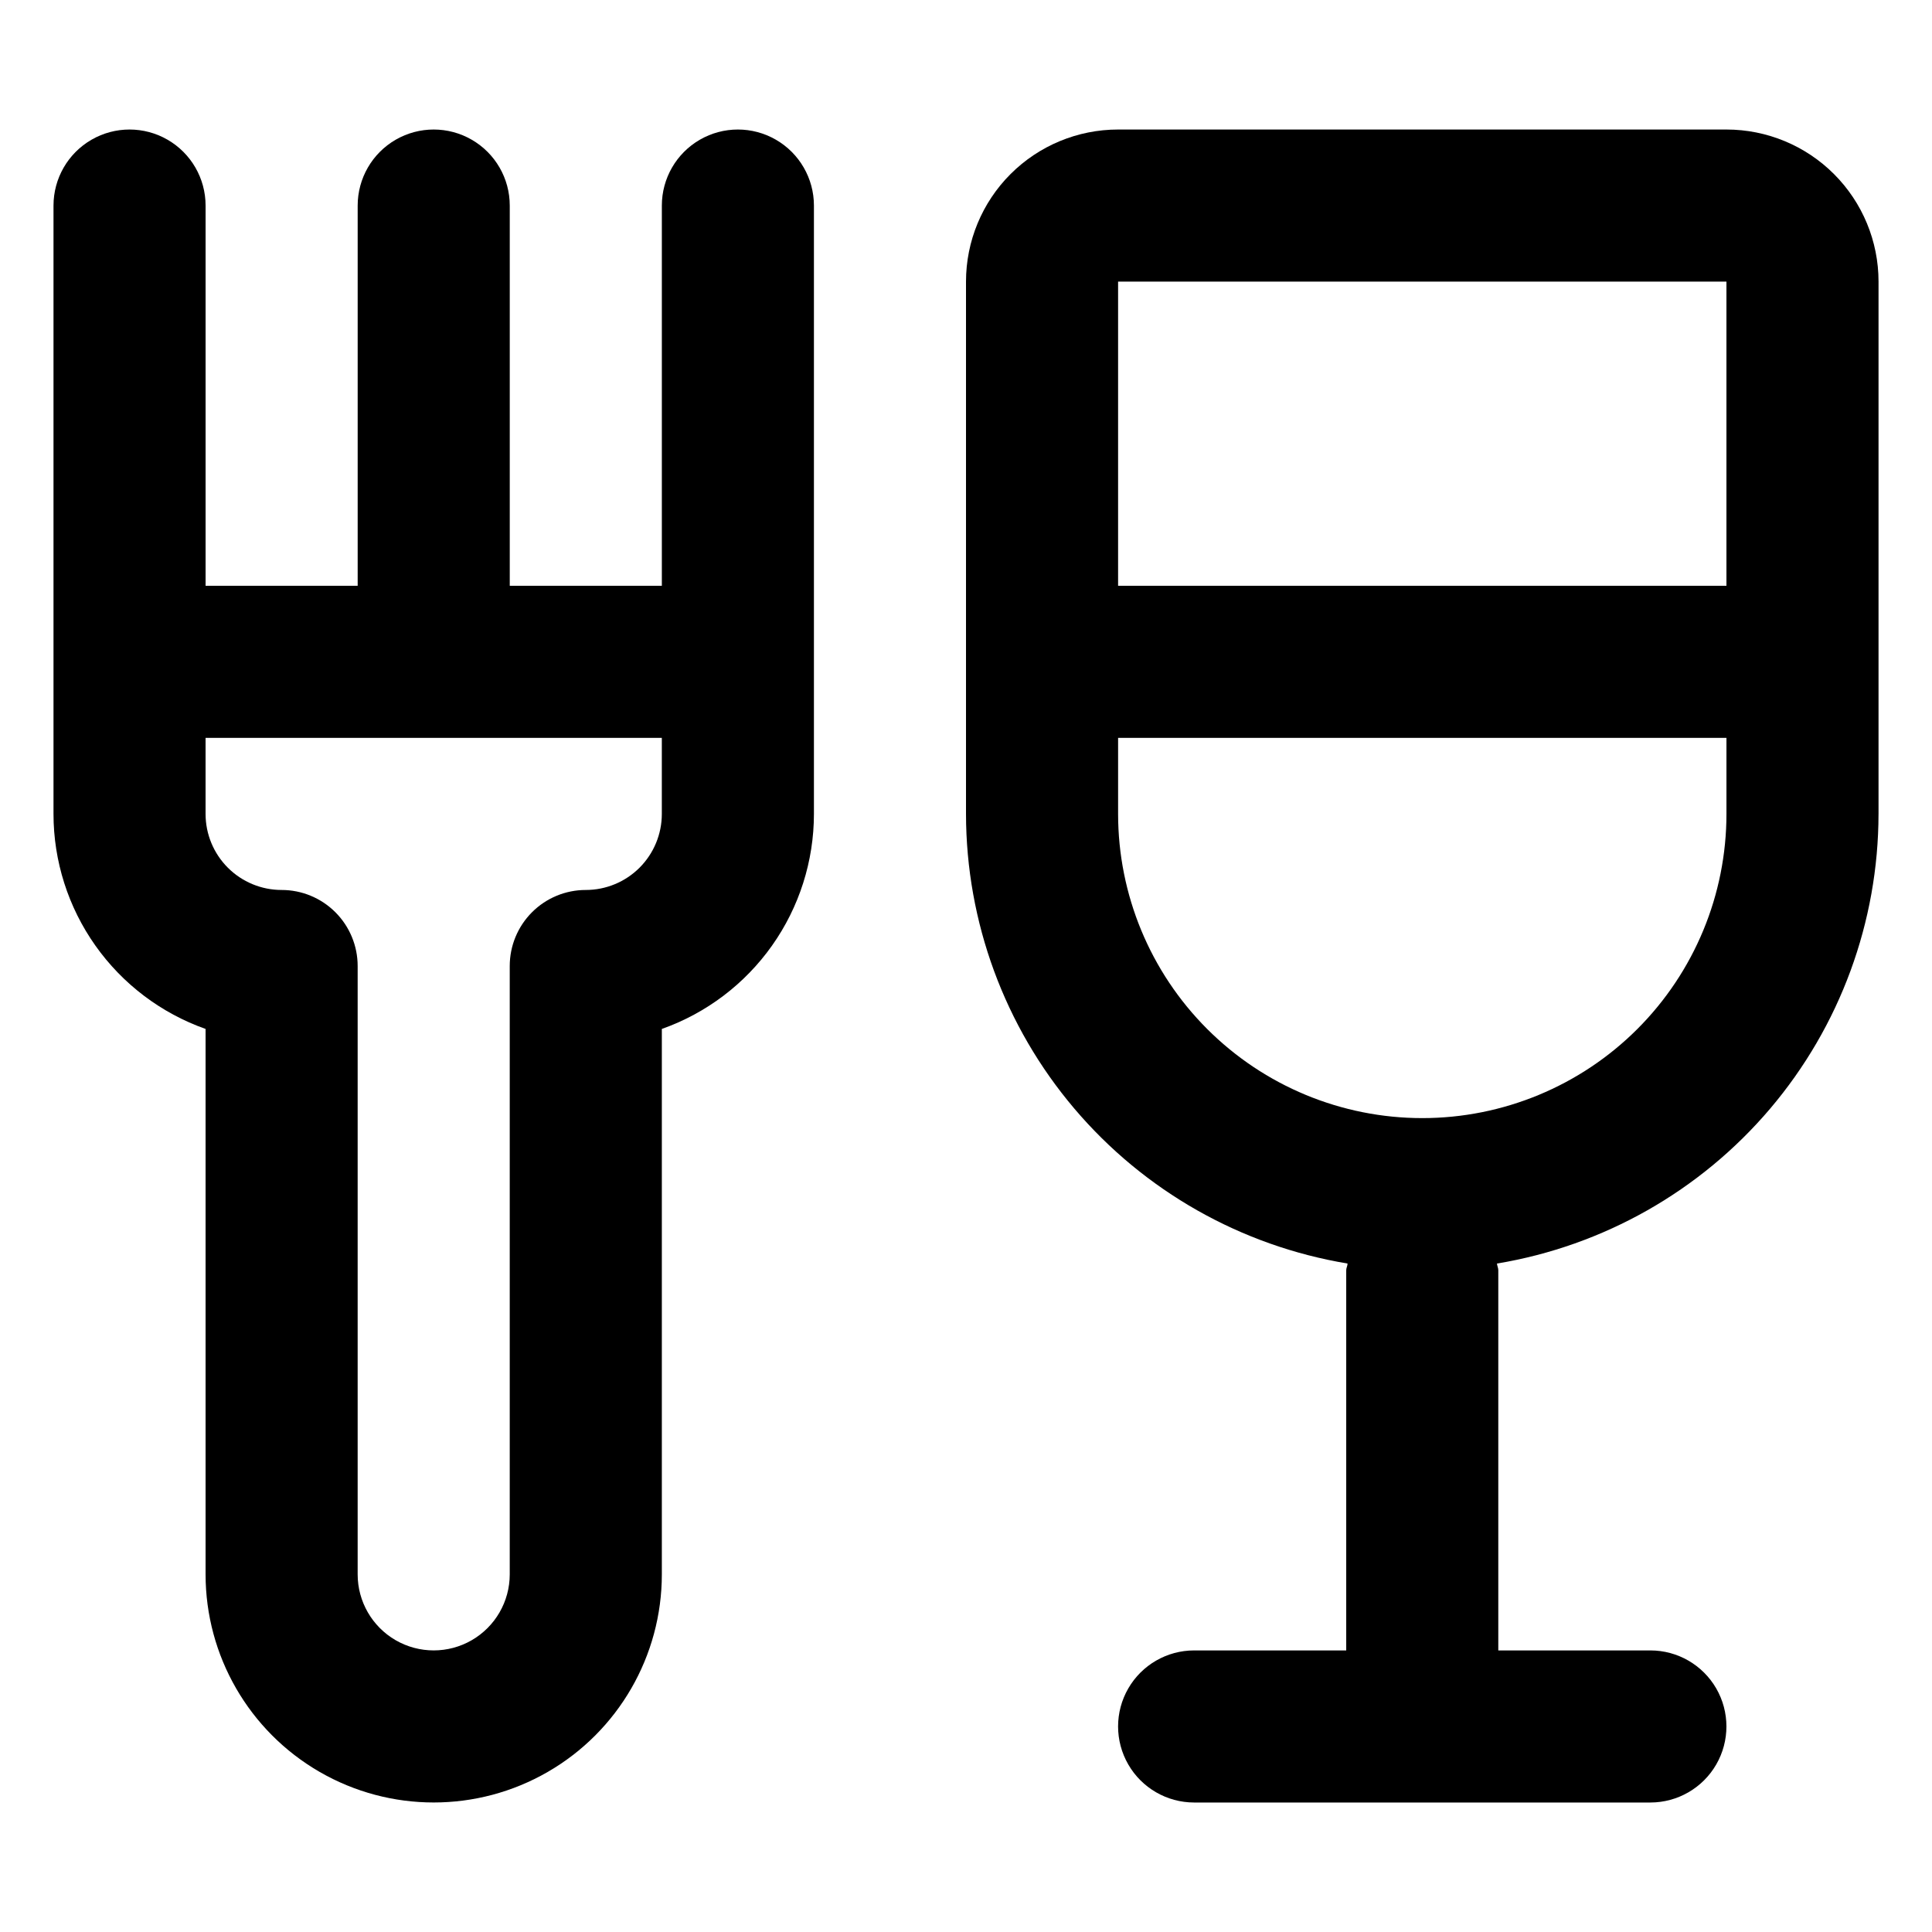
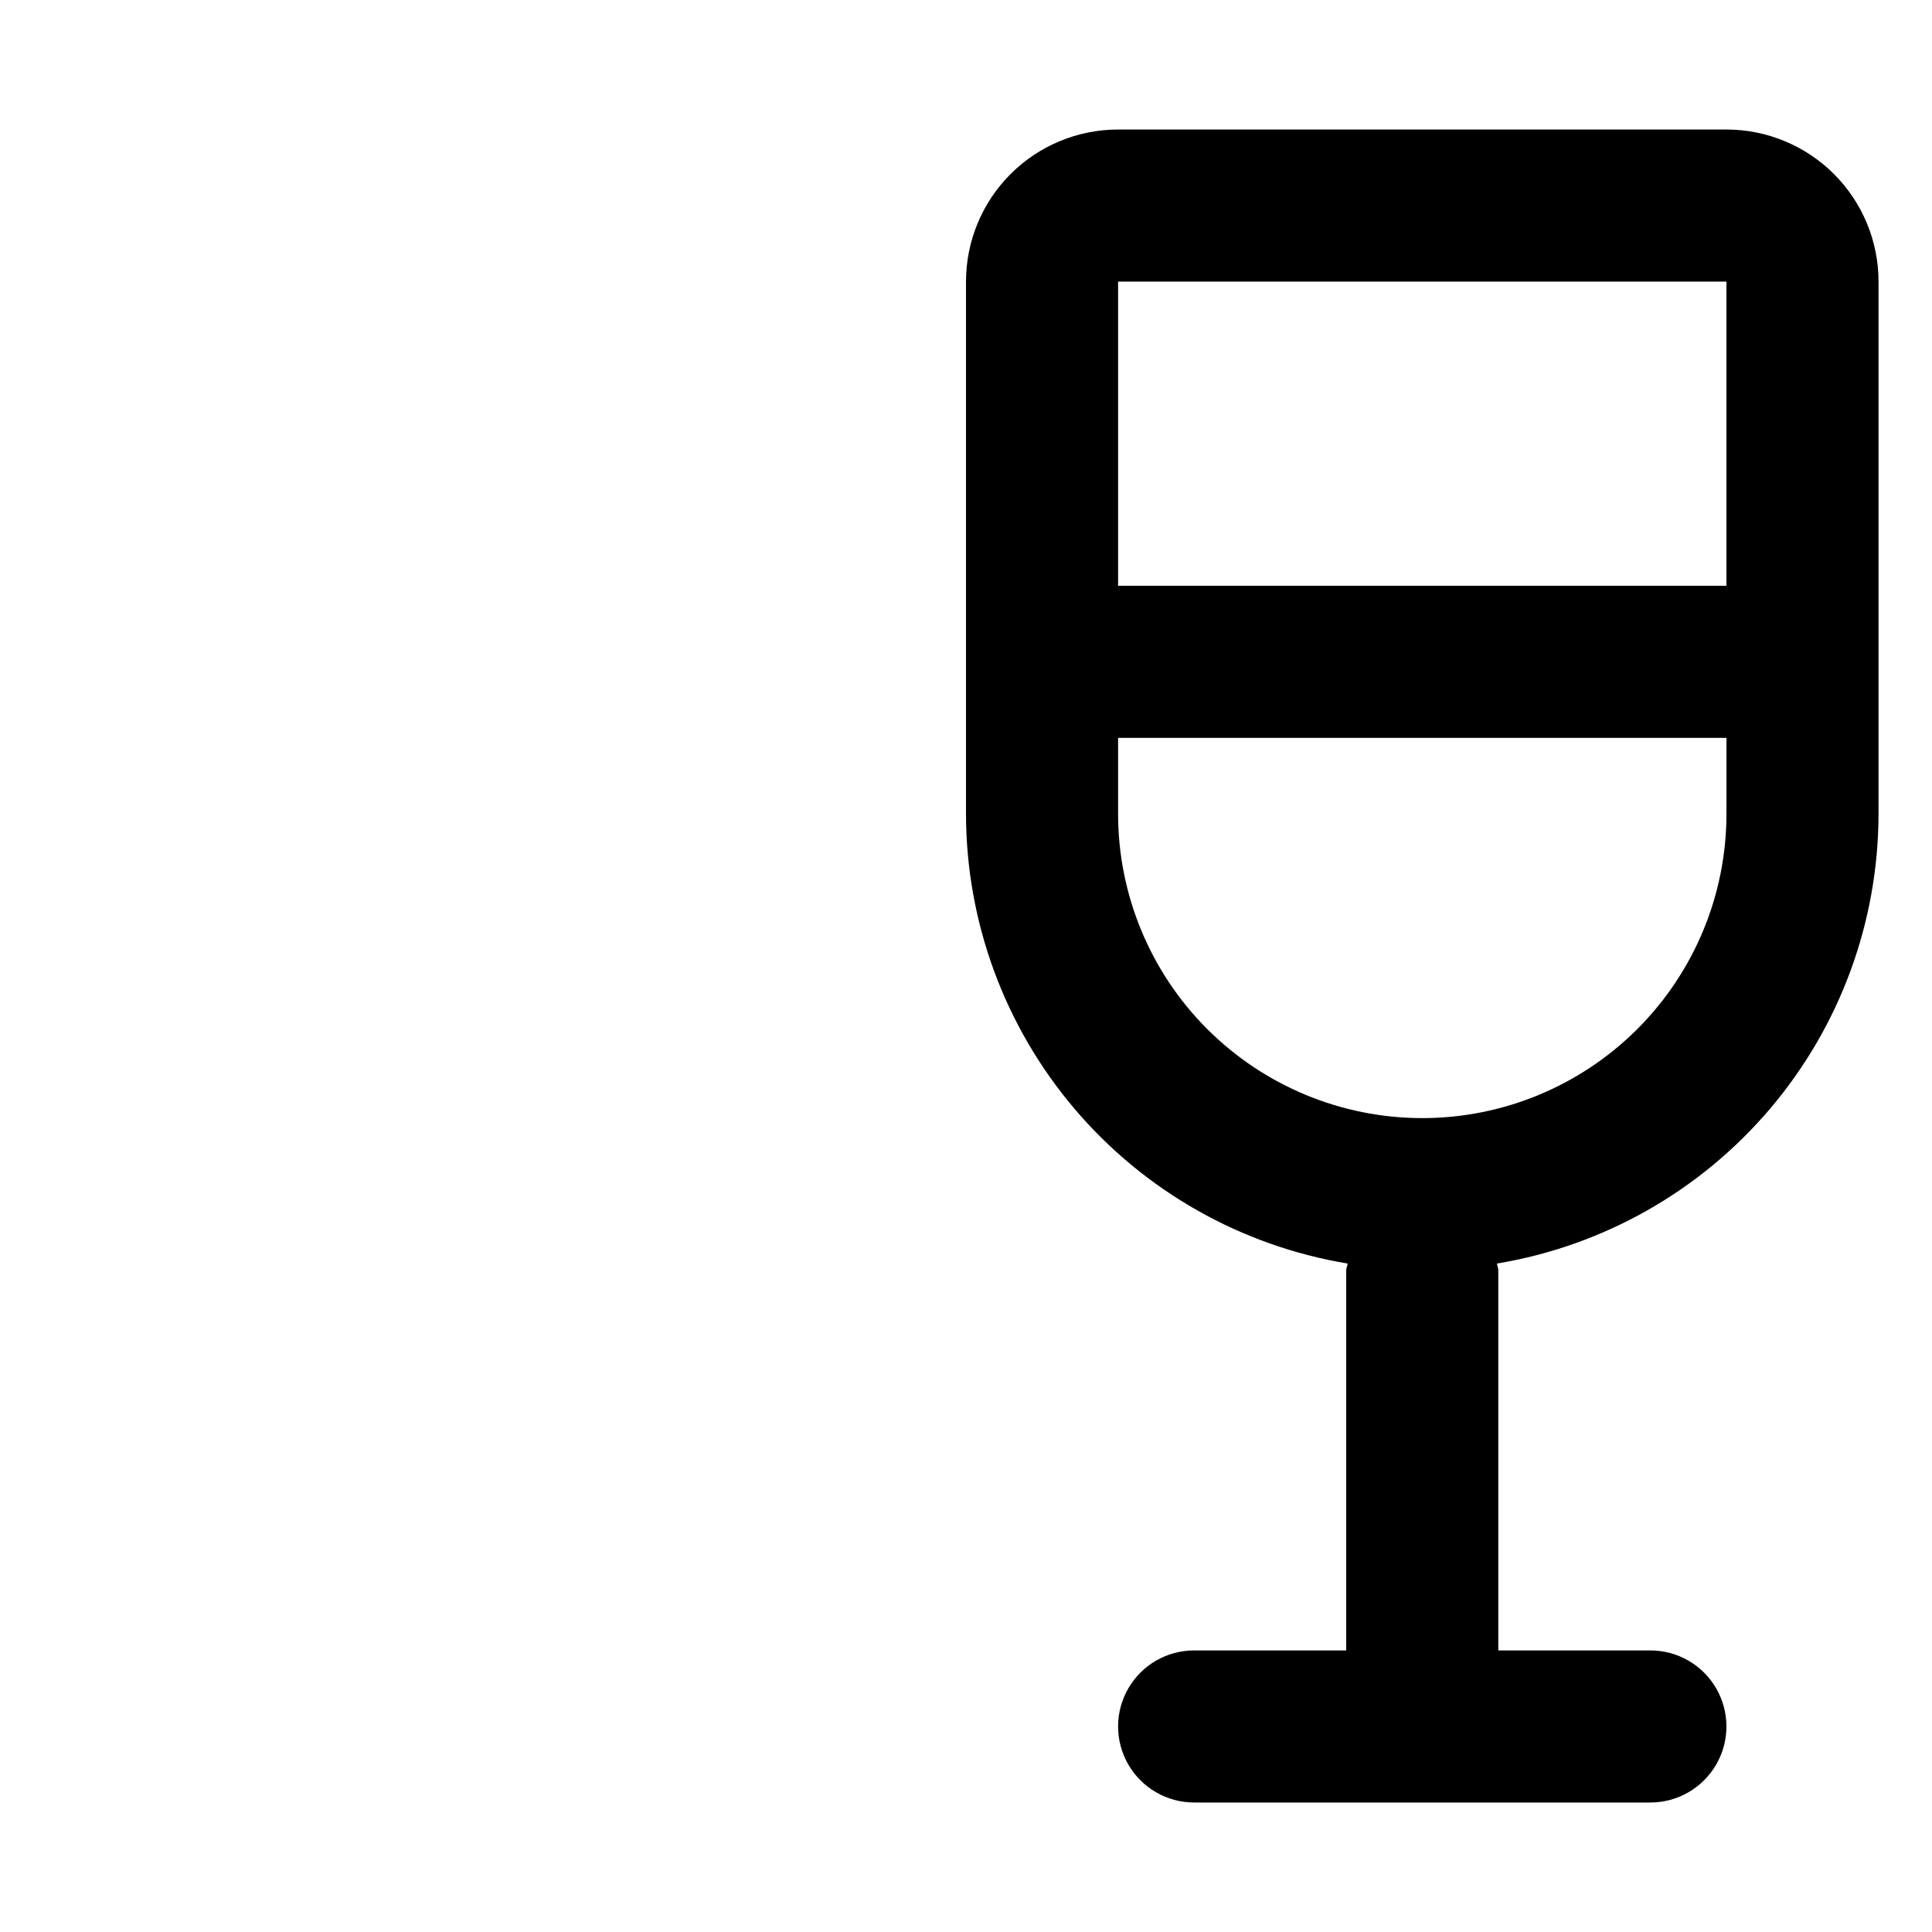
<svg xmlns="http://www.w3.org/2000/svg" fill="#000000" width="800px" height="800px" version="1.1" viewBox="144 144 512 512">
  <g>
-     <path d="m198.48 416.68v144.54c0 21.598 11.52 41.555 30.227 52.355s41.75 10.801 60.457 0c18.707-10.801 30.23-30.758 30.23-52.355v-144.54c11.781-4.168 21.984-11.883 29.203-22.09 7.219-10.203 11.098-22.395 11.102-34.891v-161.22c0-7.203-3.844-13.855-10.078-17.453-6.234-3.602-13.918-3.602-20.152 0-6.234 3.598-10.074 10.25-10.074 17.453v100.76h-40.305v-100.76c0-7.203-3.844-13.855-10.078-17.453-6.234-3.602-13.918-3.602-20.152 0-6.234 3.598-10.074 10.25-10.074 17.453v100.76h-40.305v-100.76c0-7.203-3.844-13.855-10.078-17.453-6.234-3.602-13.918-3.602-20.152 0-6.234 3.598-10.074 10.25-10.074 17.453v161.22c0 12.496 3.879 24.688 11.098 34.891 7.219 10.207 17.422 17.922 29.207 22.09zm120.91-77.133v20.152c0 5.344-2.125 10.469-5.902 14.25-3.781 3.777-8.906 5.902-14.25 5.902-5.348 0-10.473 2.121-14.25 5.902-3.781 3.777-5.902 8.902-5.902 14.25v161.22c0 7.199-3.844 13.852-10.078 17.453-6.234 3.598-13.918 3.598-20.152 0-6.234-3.602-10.074-10.254-10.074-17.453v-161.22c0-5.348-2.125-10.473-5.902-14.25-3.781-3.781-8.906-5.902-14.25-5.902-5.348 0-10.473-2.125-14.25-5.902-3.781-3.781-5.902-8.906-5.902-14.25v-20.152z" />
    <path d="m641.83 359.7v-141.07c0-10.691-4.246-20.941-11.805-28.5-7.559-7.559-17.812-11.805-28.5-11.805h-161.22c-10.691 0-20.941 4.246-28.5 11.805-7.559 7.559-11.805 17.809-11.805 28.5v141.07c0.031 28.613 10.207 56.285 28.723 78.105 18.512 21.816 44.164 36.359 72.391 41.043 0 0.605-0.352 1.16-0.352 1.762v100.77h-40.305c-7.199 0-13.855 3.84-17.453 10.074-3.602 6.234-3.602 13.918 0 20.152 3.598 6.234 10.254 10.078 17.453 10.078h120.91c7.199 0 13.852-3.844 17.453-10.078 3.598-6.234 3.598-13.918 0-20.152-3.602-6.234-10.254-10.074-17.453-10.074h-40.305v-100.76c0-0.605-0.301-1.16-0.352-1.762l-0.004-0.004c28.23-4.684 53.879-19.227 72.395-41.043 18.512-21.82 28.691-49.492 28.723-78.105zm-40.305-141.07v80.609h-161.22v-80.609zm-80.609 221.68c-21.379 0-41.883-8.496-57-23.613-15.117-15.117-23.609-35.617-23.609-56.996v-20.152h161.22v20.152c0 21.379-8.492 41.879-23.609 56.996-15.117 15.117-35.621 23.613-57 23.613z" />
  </g>
</svg>